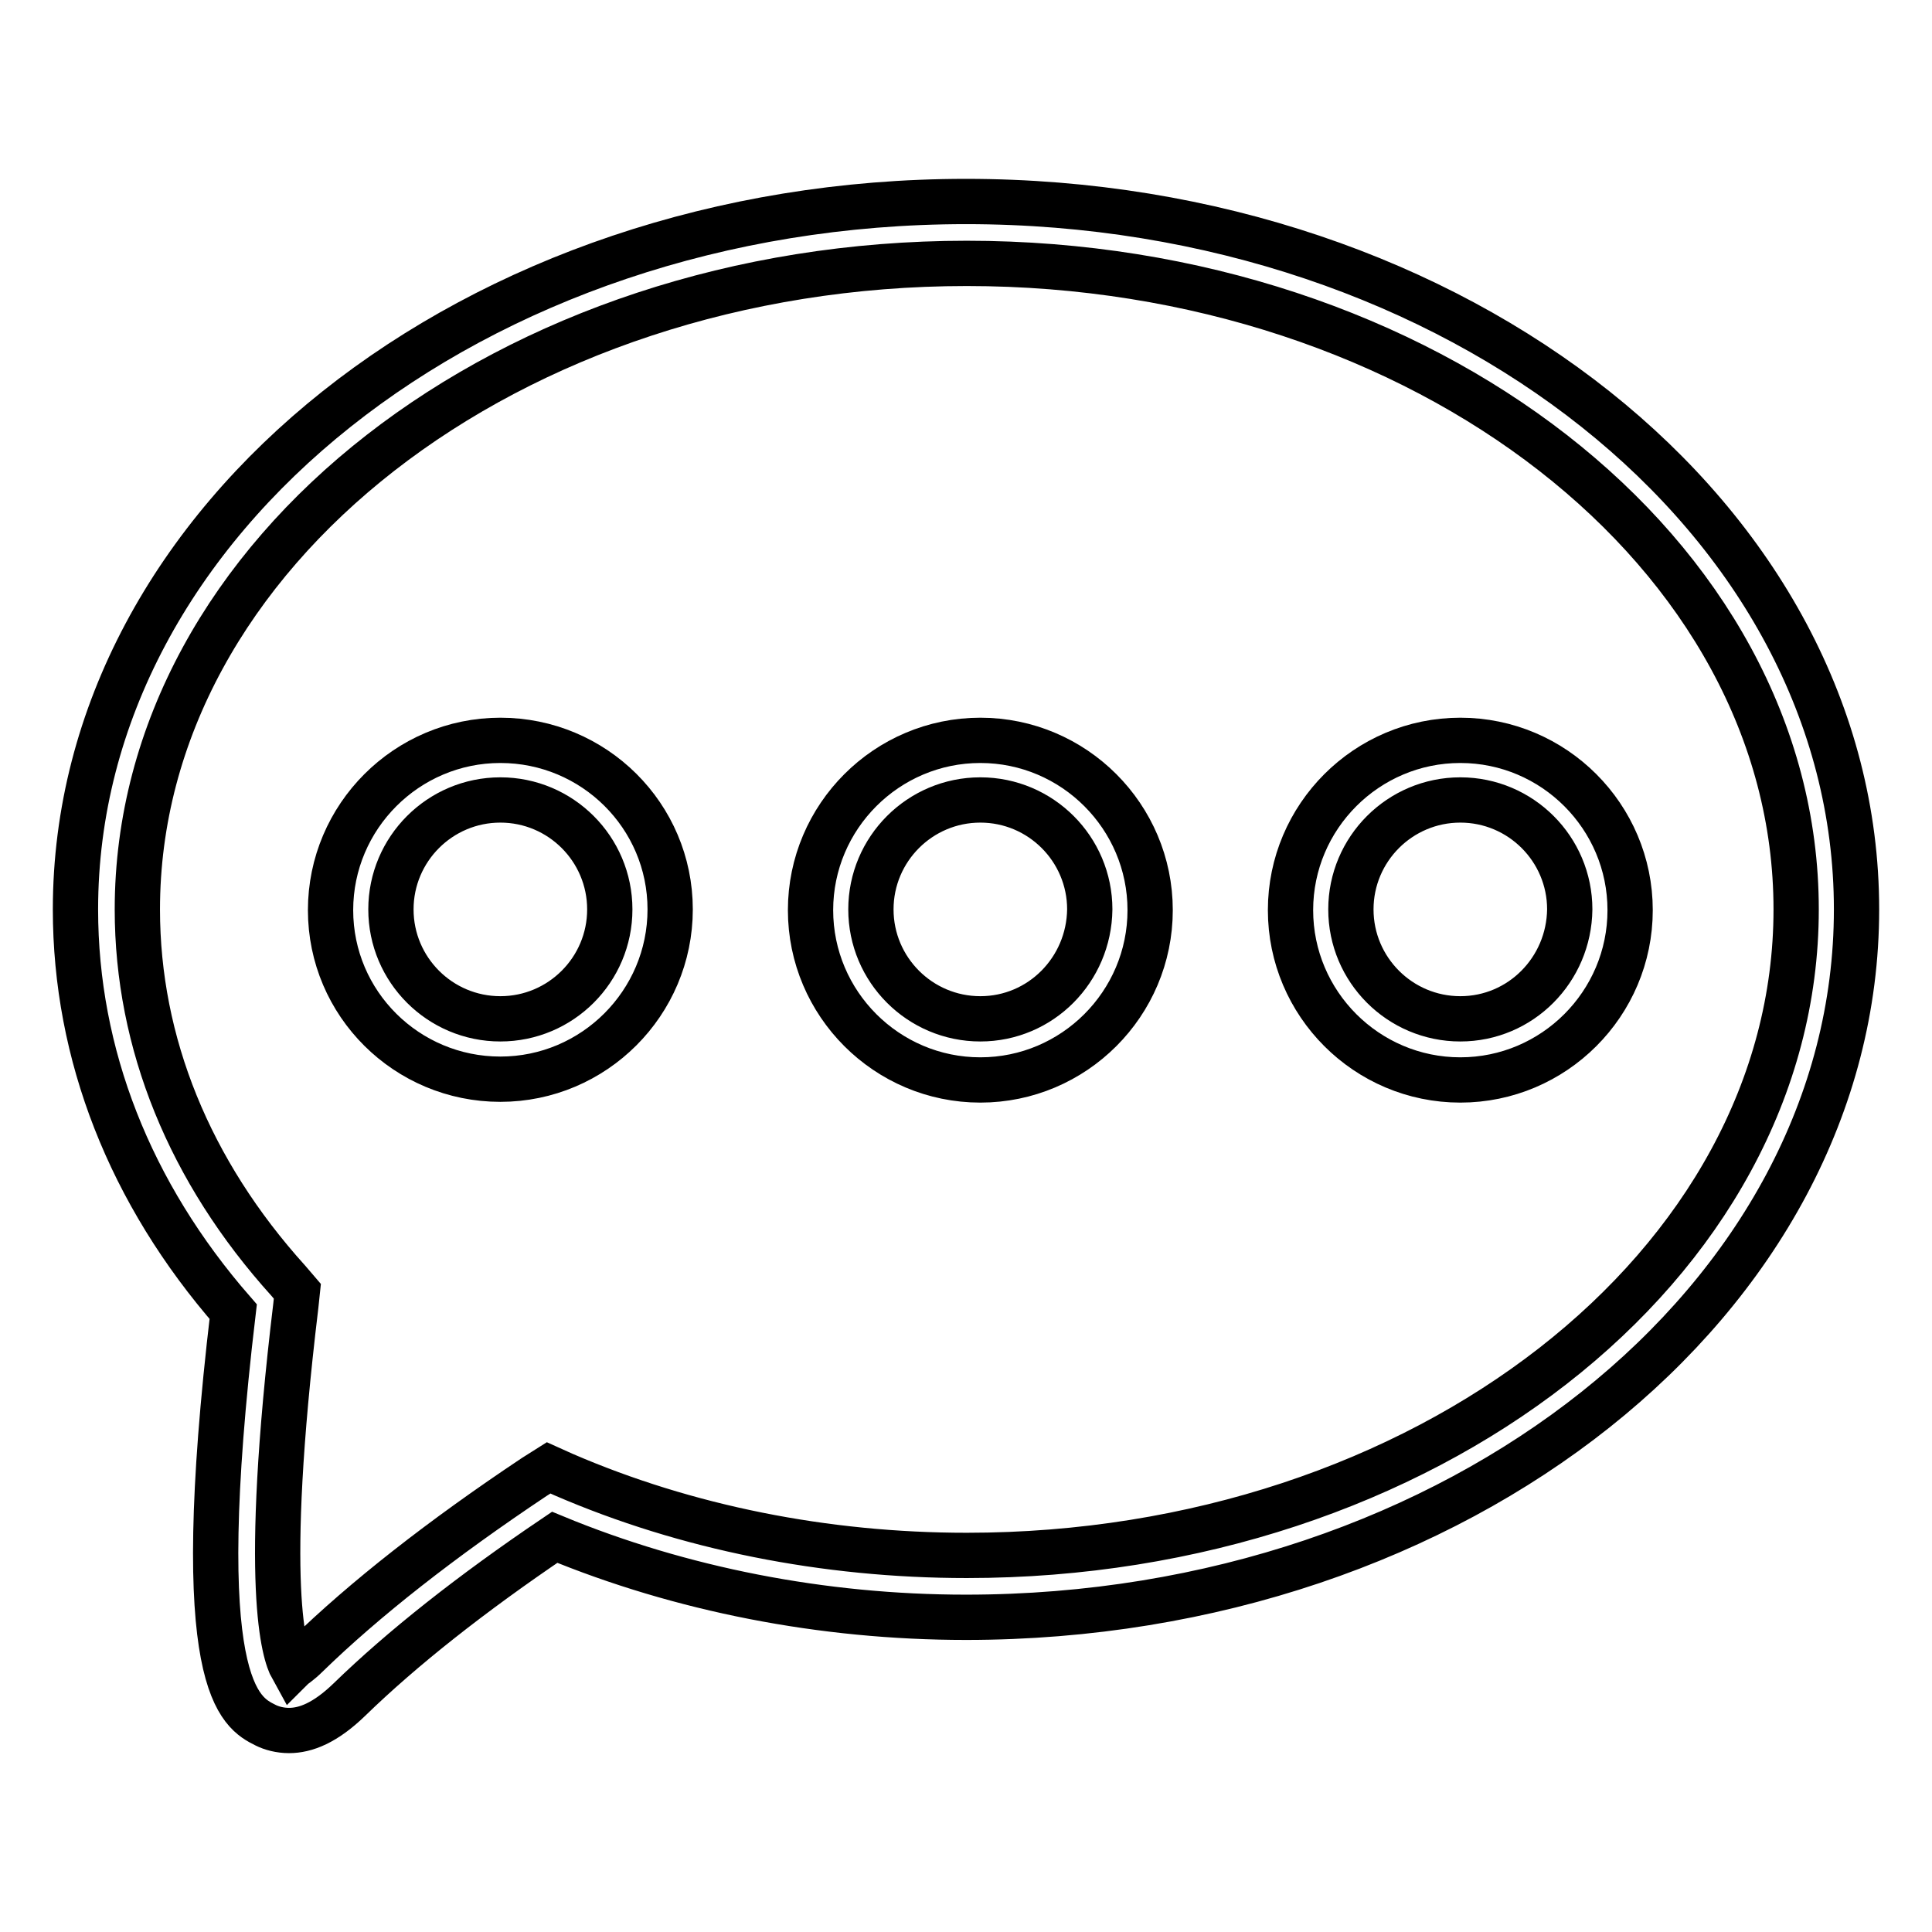
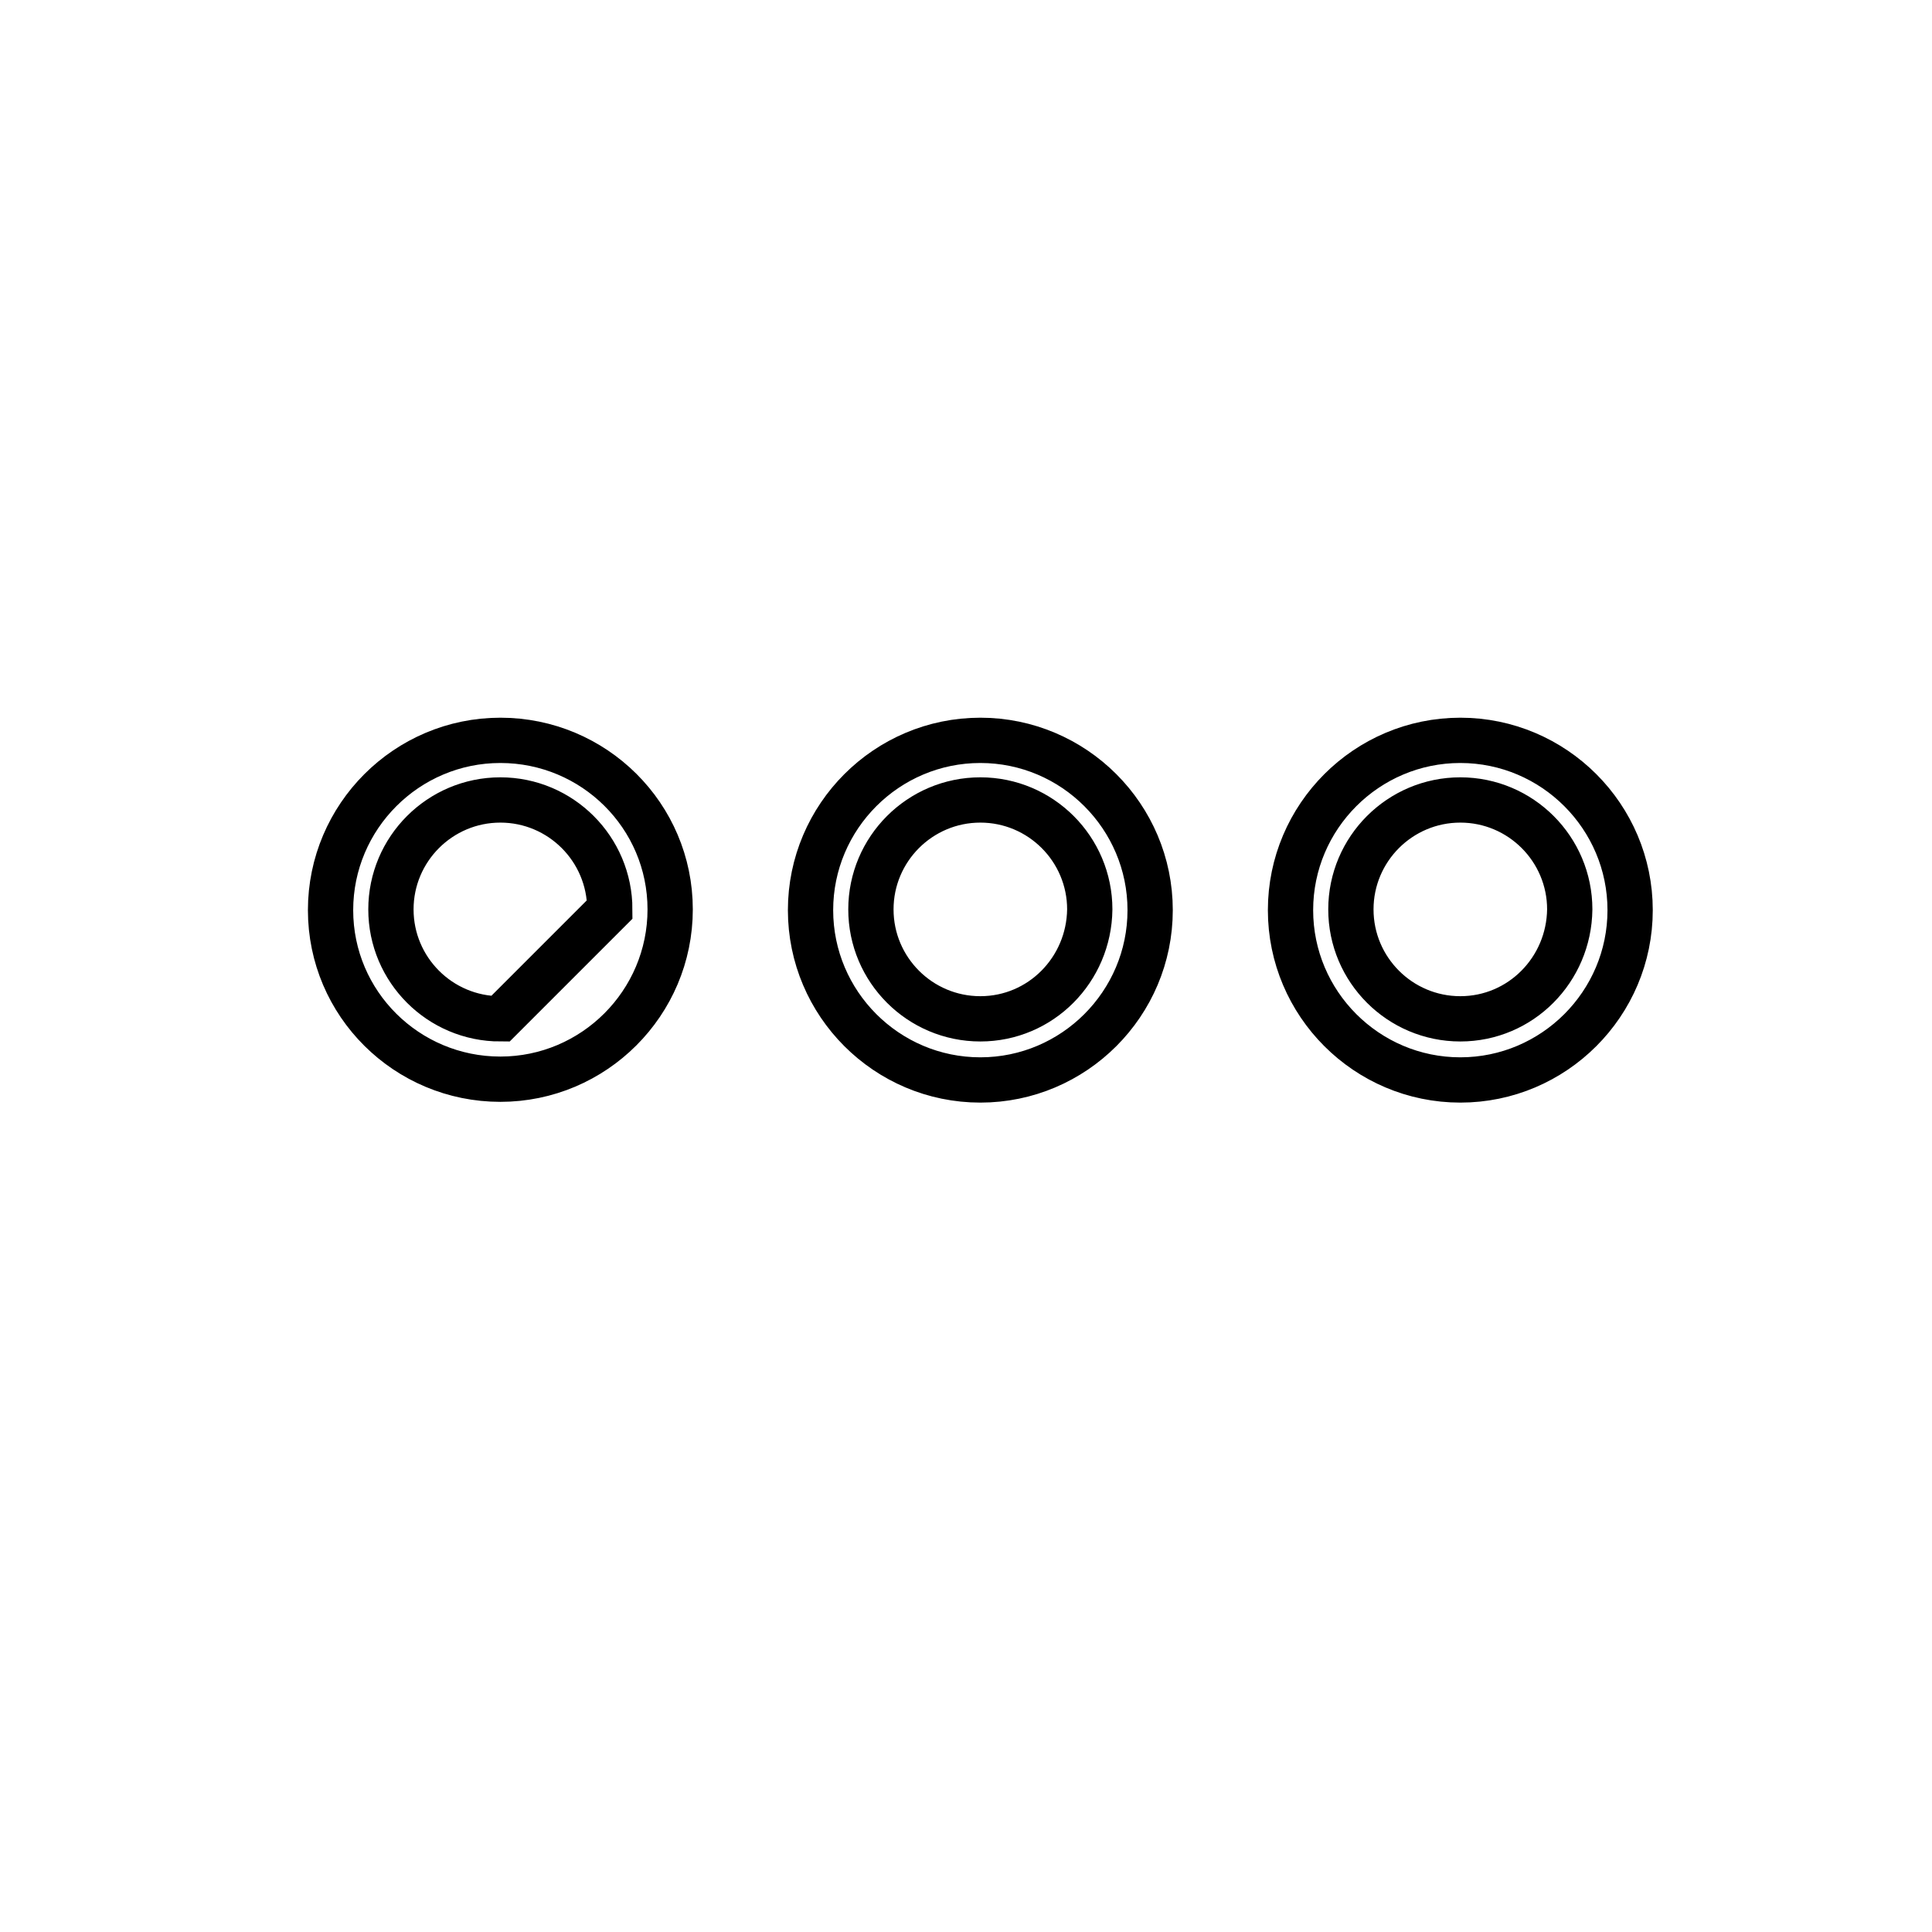
<svg xmlns="http://www.w3.org/2000/svg" version="1.1" x="0px" y="0px" viewBox="0 0 256 256" enable-background="new 0 0 256 256" xml:space="preserve">
  <g>
-     <path stroke-width="6" fill-opacity="0" stroke="#000000" d="M129.9,98.1c-12.4,0-22.5,10.1-22.5,22.5s10.1,22.5,22.5,22.5c12.4,0,22.5-10.1,22.5-22.5 S142.3,98.1,129.9,98.1z M129.9,135c-8,0-14.5-6.5-14.5-14.5c0-8,6.5-14.5,14.5-14.5c8,0,14.5,6.5,14.5,14.5 C144.3,128.5,137.9,135,129.9,135z M66.3,98.1c-12.4,0-22.5,10.1-22.5,22.5S53.9,143,66.3,143s22.5-10.1,22.5-22.5 S78.7,98.1,66.3,98.1z M66.3,135c-8,0-14.5-6.5-14.5-14.5c0-8,6.5-14.5,14.5-14.5c8,0,14.5,6.5,14.5,14.5 C80.8,128.5,74.3,135,66.3,135z M193.5,98.1c-12.4,0-22.5,10.1-22.5,22.5s10.1,22.5,22.5,22.5s22.5-10.1,22.5-22.5 S205.9,98.1,193.5,98.1z M193.5,135c-8,0-14.5-6.5-14.5-14.5c0-8,6.5-14.5,14.5-14.5c8,0,14.5,6.5,14.5,14.5 C207.9,128.5,201.5,135,193.5,135z" />
-     <path stroke-width="6" fill-opacity="0" stroke="#000000" d="M128,26.7c-65.1,0-118,42.1-118,93.8c0,19.2,7.2,37.6,20.9,53.3c-5.9,49.7,0.9,53.1,4.3,54.8 c0.8,0.4,1.9,0.7,3.1,0.7c2.2,0,4.8-1,8-4.1c7-6.8,16.1-14,27.2-21.5c16.7,6.9,35.5,10.6,54.5,10.6c65.1,0,118-42.1,118-93.8 S193.1,26.7,128,26.7z M74.7,195.4l-2-0.9l-1.9,1.2c-12.3,8.2-22.5,16.2-30.2,23.7c-0.9,0.9-1.6,1.3-1.9,1.6c-1-1.8-4-10.6,0.5-48 l0.2-1.9l-1.2-1.4c-13.1-14.5-20-31.5-20-49.2c0-47.2,49.3-85.6,109.9-85.6s109.9,38.4,109.9,85.6c0,47.2-49.3,85.6-109.9,85.6 C109.3,206.1,90.9,202.4,74.7,195.4z" />
+     <path stroke-width="6" fill-opacity="0" stroke="#000000" d="M129.9,98.1c-12.4,0-22.5,10.1-22.5,22.5s10.1,22.5,22.5,22.5c12.4,0,22.5-10.1,22.5-22.5 S142.3,98.1,129.9,98.1z M129.9,135c-8,0-14.5-6.5-14.5-14.5c0-8,6.5-14.5,14.5-14.5c8,0,14.5,6.5,14.5,14.5 C144.3,128.5,137.9,135,129.9,135z M66.3,98.1c-12.4,0-22.5,10.1-22.5,22.5S53.9,143,66.3,143s22.5-10.1,22.5-22.5 S78.7,98.1,66.3,98.1z M66.3,135c-8,0-14.5-6.5-14.5-14.5c0-8,6.5-14.5,14.5-14.5c8,0,14.5,6.5,14.5,14.5 z M193.5,98.1c-12.4,0-22.5,10.1-22.5,22.5s10.1,22.5,22.5,22.5s22.5-10.1,22.5-22.5 S205.9,98.1,193.5,98.1z M193.5,135c-8,0-14.5-6.5-14.5-14.5c0-8,6.5-14.5,14.5-14.5c8,0,14.5,6.5,14.5,14.5 C207.9,128.5,201.5,135,193.5,135z" />
  </g>
</svg>